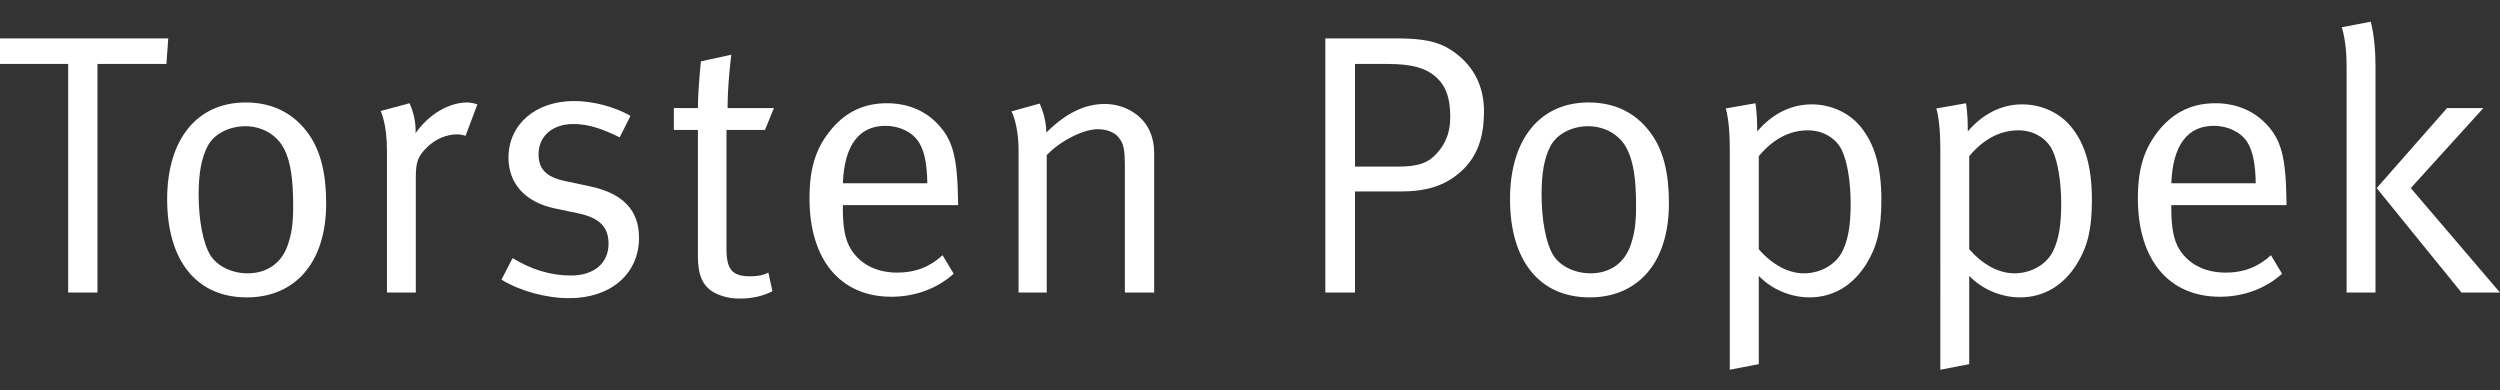
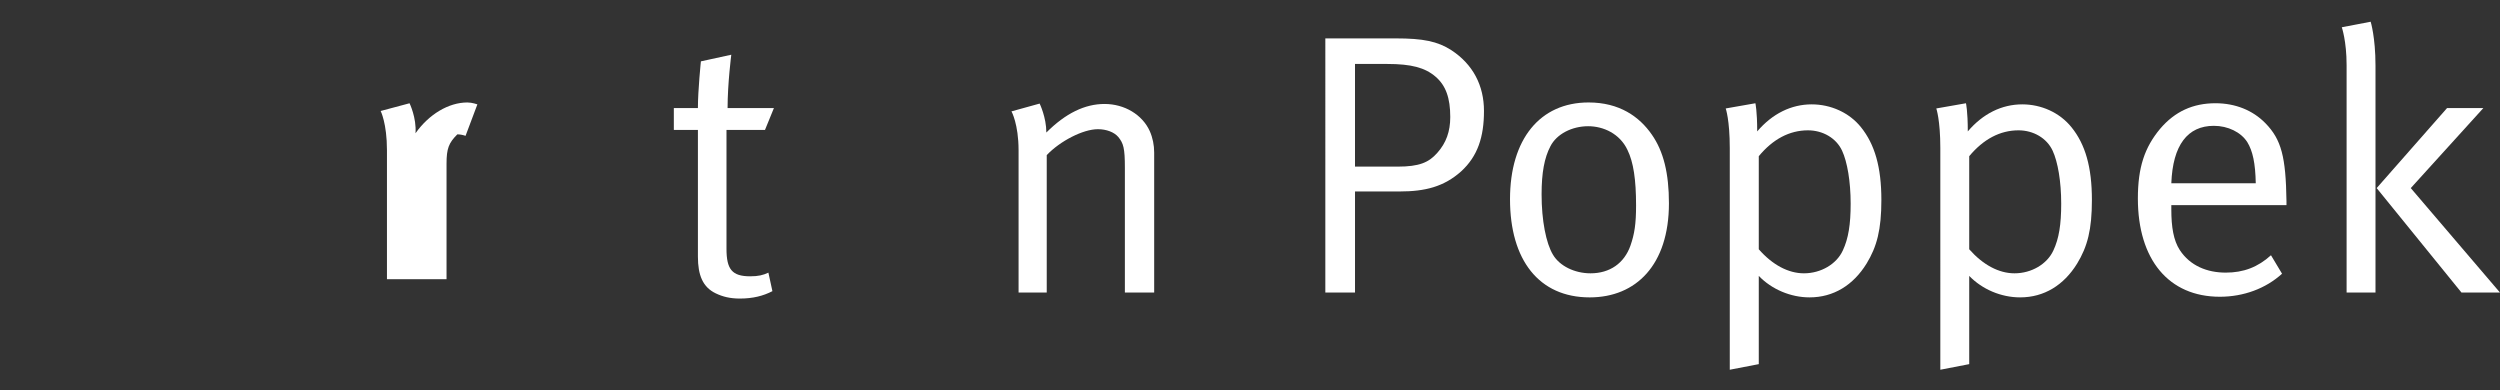
<svg xmlns="http://www.w3.org/2000/svg" version="1.1" id="Ebene_1" x="0px" y="0px" width="230px" height="35.881px" viewBox="0 0 230 35.881" enable-background="new 0 0 230 35.881" xml:space="preserve">
  <rect x="0" y="0" width="230" height="35.881" fill="#333333" stroke="none" />
  <g>
-     <polygon fill="#FFFFFF" points="0,3.532 15.479,3.532 15.311,5.884 8.966,5.884 8.966,26.916 6.272,26.916 6.272,5.884 0,5.884     " />
-     <path fill="#FFFFFF" d="M22.609,9.426c2.828,0,4.668,1.301,5.83,2.97c1.052,1.532,1.568,3.543,1.568,6.309   c0,5.663-3.035,8.655-7.296,8.655c-4.675,0-7.333-3.436-7.333-9.033C15.378,12.803,18.138,9.426,22.609,9.426 M22.573,11.612   c-1.503,0-2.897,0.719-3.478,1.844c-0.544,1.052-0.82,2.417-0.82,4.428c0,2.389,0.414,4.502,1.06,5.562   c0.61,1.017,1.975,1.699,3.441,1.699c1.772,0,3.107-0.923,3.681-2.55c0.377-1.067,0.515-2.011,0.515-3.687   c0-2.39-0.238-3.99-0.785-5.113C25.47,12.295,23.974,11.612,22.573,11.612" />
-     <path fill="#FFFFFF" d="M35.02,10.211L37.678,9.5c0,0,0.651,1.329,0.549,2.759c1.227-1.735,3.035-2.832,4.77-2.832   c0.444,0,0.922,0.175,0.922,0.175l-1.089,2.896c-0.174-0.066-0.479-0.138-0.755-0.138c-1.024,0-2.041,0.442-2.826,1.227   c-0.786,0.785-0.994,1.299-0.994,2.694v10.635H35.6V13.827C35.6,11.337,35.02,10.211,35.02,10.211" />
-     <path fill="#FFFFFF" d="M58.005,10.654l-0.994,1.982c-1.497-0.719-2.759-1.227-4.261-1.227c-1.94,0-3.203,1.125-3.203,2.795   c0,1.293,0.646,2.077,2.454,2.454l2.251,0.479c3.071,0.646,4.538,2.213,4.538,4.741c0,3.303-2.593,5.553-6.411,5.553   c-2.149,0-4.502-0.646-6.244-1.698l1.023-1.989c1.743,1.066,3.514,1.603,5.388,1.603c2.083,0,3.441-1.124,3.441-2.933   c0-1.532-0.849-2.382-2.795-2.789l-2.112-0.441c-2.795-0.583-4.299-2.324-4.299-4.676c0-3.071,2.491-5.213,6.04-5.213   C54.594,9.296,56.569,9.84,58.005,10.654" />
+     <path fill="#FFFFFF" d="M35.02,10.211L37.678,9.5c0,0,0.651,1.329,0.549,2.759c1.227-1.735,3.035-2.832,4.77-2.832   c0.444,0,0.922,0.175,0.922,0.175l-1.089,2.896c-0.174-0.066-0.479-0.138-0.755-0.138c-0.786,0.785-0.994,1.299-0.994,2.694v10.635H35.6V13.827C35.6,11.337,35.02,10.211,35.02,10.211" />
    <path fill="#FFFFFF" d="M71.2,9.942l-0.821,2.011h-3.542v10.94c0,1.881,0.508,2.527,2.177,2.527c0.755,0,1.198-0.109,1.678-0.338   l0.37,1.704c-0.85,0.443-1.808,0.681-2.999,0.681c-0.886,0-1.568-0.167-2.214-0.478c-1.198-0.574-1.641-1.677-1.641-3.376v-11.66   h-2.215V9.942h2.215c0-1.641,0.275-4.298,0.275-4.298l2.796-0.609c0,0-0.341,2.658-0.341,4.908H71.2z" />
-     <path fill="#FFFFFF" d="M86.716,23.482l1.023,1.699c-1.503,1.365-3.55,2.12-5.729,2.12c-4.704,0-7.536-3.413-7.536-9.04   c0-2.868,0.609-4.704,2.047-6.411c1.361-1.604,3.034-2.352,5.075-2.352c1.844,0,3.449,0.646,4.603,1.836   c1.467,1.503,1.881,3.107,1.945,7.166v0.371h-10.6v0.407c0,1.604,0.203,2.838,0.785,3.724c0.951,1.459,2.519,2.079,4.225,2.079   C84.189,25.083,85.52,24.572,86.716,23.482 M77.545,16.861h7.769c-0.03-1.837-0.269-2.962-0.784-3.783   c-0.581-0.922-1.772-1.502-3.065-1.502C79.042,11.576,77.677,13.348,77.545,16.861" />
    <path fill="#FFFFFF" d="M93.056,10.247l2.591-0.718c0,0,0.617,1.262,0.617,2.664c1.771-1.771,3.543-2.628,5.352-2.628   c1.843,0,3.477,0.987,4.159,2.49c0.275,0.617,0.409,1.293,0.409,1.975v12.886h-2.695V15.432c0-1.809-0.132-2.251-0.61-2.833   c-0.377-0.443-1.089-0.713-1.874-0.713c-1.365,0-3.477,1.09-4.705,2.383v12.646h-2.591v-13.09   C93.708,11.409,93.056,10.247,93.056,10.247" />
    <path fill="#FFFFFF" d="M121.93,3.532h6.477c2.527,0,3.855,0.27,5.125,1.089c1.977,1.299,2.994,3.237,2.994,5.59   c0,2.388-0.574,4.161-2.107,5.562c-1.566,1.394-3.281,1.842-5.662,1.842h-4.096v9.301h-2.73V3.532z M124.66,5.884v9.445h3.928   c1.975,0,2.861-0.377,3.639-1.263c0.826-0.922,1.197-1.975,1.197-3.304c0-1.742-0.406-2.904-1.363-3.716   c-0.959-0.821-2.215-1.162-4.432-1.162H124.66z" />
    <path fill="#FFFFFF" d="M146.148,9.426c2.836,0,4.676,1.301,5.828,2.97c1.066,1.532,1.566,3.543,1.566,6.309   c0,5.663-3.025,8.655-7.287,8.655c-4.67,0-7.334-3.436-7.334-9.033C138.922,12.803,141.682,9.426,146.148,9.426 M146.111,11.612   c-1.496,0-2.898,0.719-3.473,1.844c-0.551,1.052-0.812,2.417-0.812,4.428c0,2.389,0.408,4.502,1.055,5.562   c0.607,1.017,1.973,1.699,3.447,1.699c1.771,0,3.1-0.923,3.674-2.55c0.373-1.067,0.516-2.011,0.516-3.687   c0-2.39-0.24-3.99-0.791-5.113C149.021,12.295,147.512,11.612,146.111,11.612" />
    <path fill="#FFFFFF" d="M158.766,9.978l2.73-0.479c0,0,0.166,0.711,0.166,2.591c1.402-1.64,3.137-2.489,5.018-2.489   c1.734,0,3.449,0.747,4.537,2.111c1.258,1.569,1.869,3.653,1.869,6.687c0,2.724-0.408,4.291-1.367,5.859   c-1.221,1.974-3.029,3.101-5.242,3.101c-1.736,0-3.484-0.741-4.67-1.975v8.117l-2.668,0.515V13.624   C159.139,11.031,158.766,9.978,158.766,9.978 M161.807,22.932c1.258,1.437,2.721,2.213,4.154,2.213c1.568,0,3.006-0.849,3.58-2.105   c0.514-1.102,0.719-2.396,0.719-4.302c0-2.043-0.312-3.852-0.789-4.875c-0.539-1.162-1.773-1.873-3.139-1.873   c-1.699,0-3.23,0.813-4.525,2.38V22.932z" />
    <path fill="#FFFFFF" d="M178.139,9.978l2.73-0.479c0,0,0.168,0.711,0.168,2.591c1.398-1.64,3.135-2.489,5.014-2.489   c1.736,0,3.436,0.747,4.531,2.111c1.266,1.569,1.873,3.653,1.873,6.687c0,2.724-0.406,4.291-1.365,5.859   c-1.219,1.974-3.027,3.101-5.24,3.101c-1.75,0-3.486-0.741-4.682-1.975v8.117l-2.658,0.515V13.624   C178.51,11.031,178.139,9.978,178.139,9.978 M181.168,22.932c1.268,1.437,2.729,2.213,4.166,2.213c1.568,0,3.002-0.849,3.578-2.105   c0.516-1.102,0.719-2.396,0.719-4.302c0-2.043-0.312-3.852-0.789-4.875c-0.539-1.162-1.775-1.873-3.139-1.873   c-1.699,0-3.23,0.813-4.535,2.38V22.932z" />
    <path fill="#FFFFFF" d="M208.93,23.482l1.018,1.699c-1.496,1.365-3.543,2.12-5.721,2.12c-4.705,0-7.543-3.413-7.543-9.04   c0-2.868,0.623-4.704,2.047-6.411c1.363-1.604,3.041-2.352,5.09-2.352c1.828,0,3.434,0.646,4.596,1.836   c1.473,1.503,1.879,3.107,1.939,7.166v0.371h-10.594v0.407c0,1.604,0.201,2.838,0.777,3.724c0.957,1.459,2.525,2.079,4.225,2.079   C206.404,25.083,207.732,24.572,208.93,23.482 M199.762,16.861h7.768c-0.035-1.837-0.275-2.962-0.777-3.783   c-0.588-0.922-1.785-1.502-3.076-1.502C201.258,11.576,199.893,13.348,199.762,16.861" />
    <path fill="#FFFFFF" d="M215.445,2.508L218.102,2c0,0,0.443,1.429,0.443,4.022v20.894h-2.658V5.985   C215.887,3.771,215.445,2.508,215.445,2.508 M225.129,9.942h3.34l-6.678,7.362L230,26.916h-3.543l-7.803-9.612L225.129,9.942z" />
  </g>
</svg>